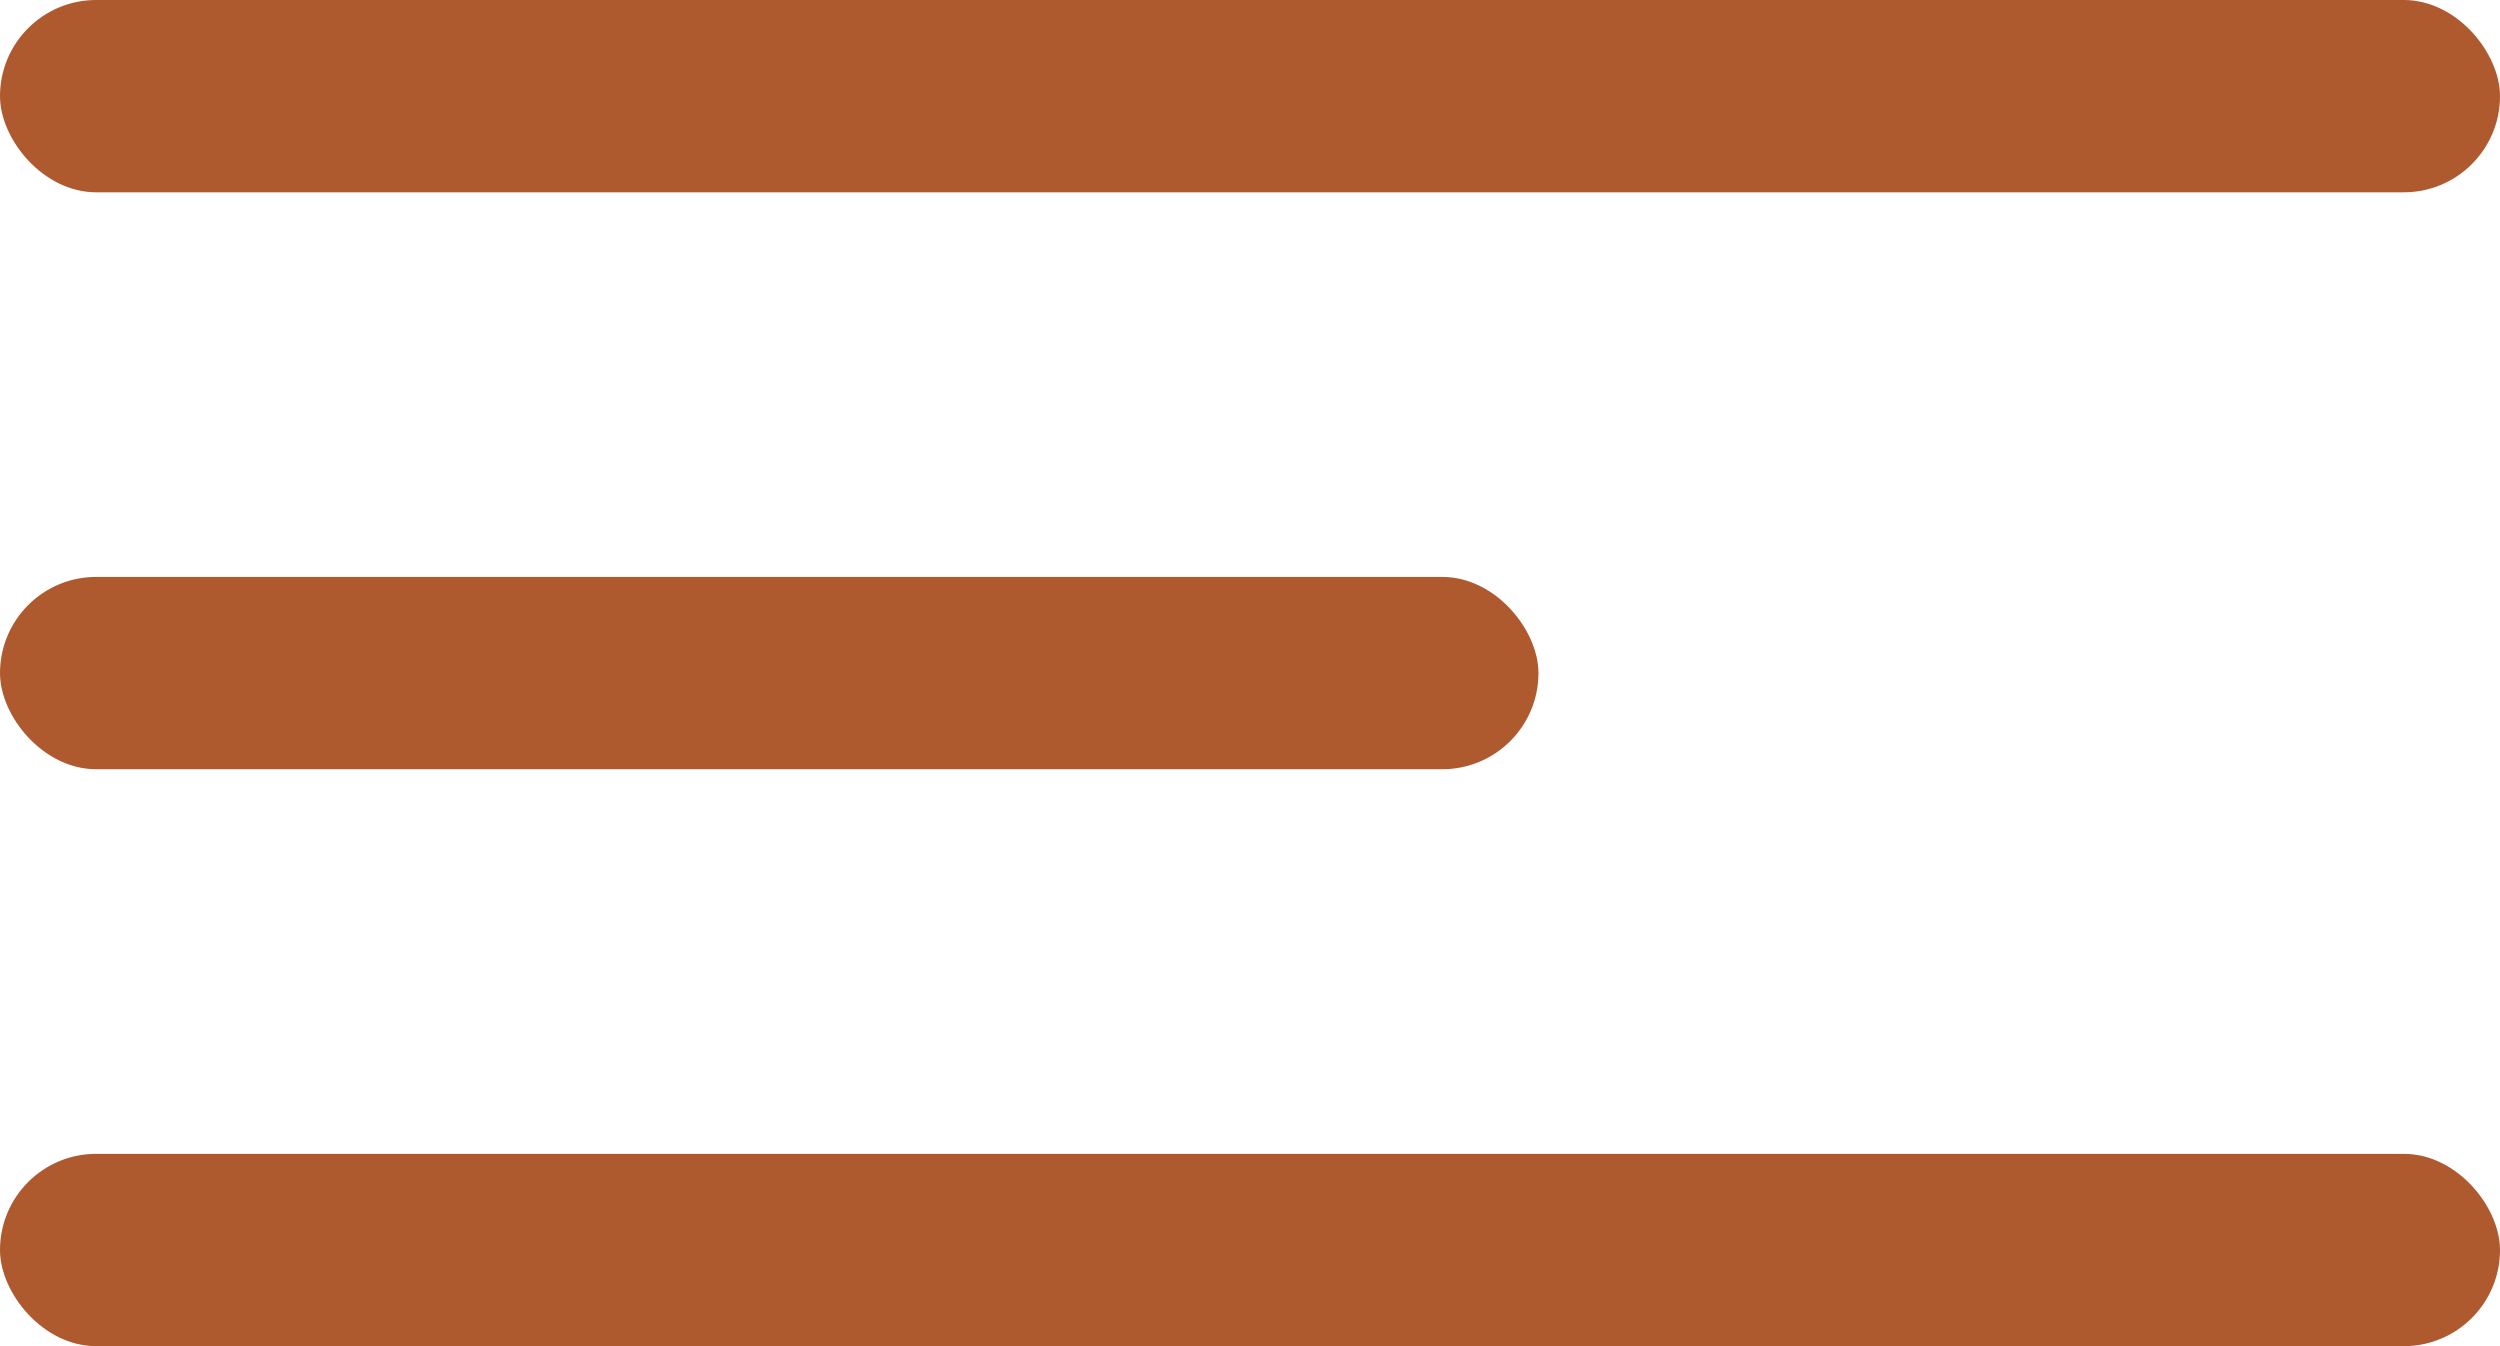
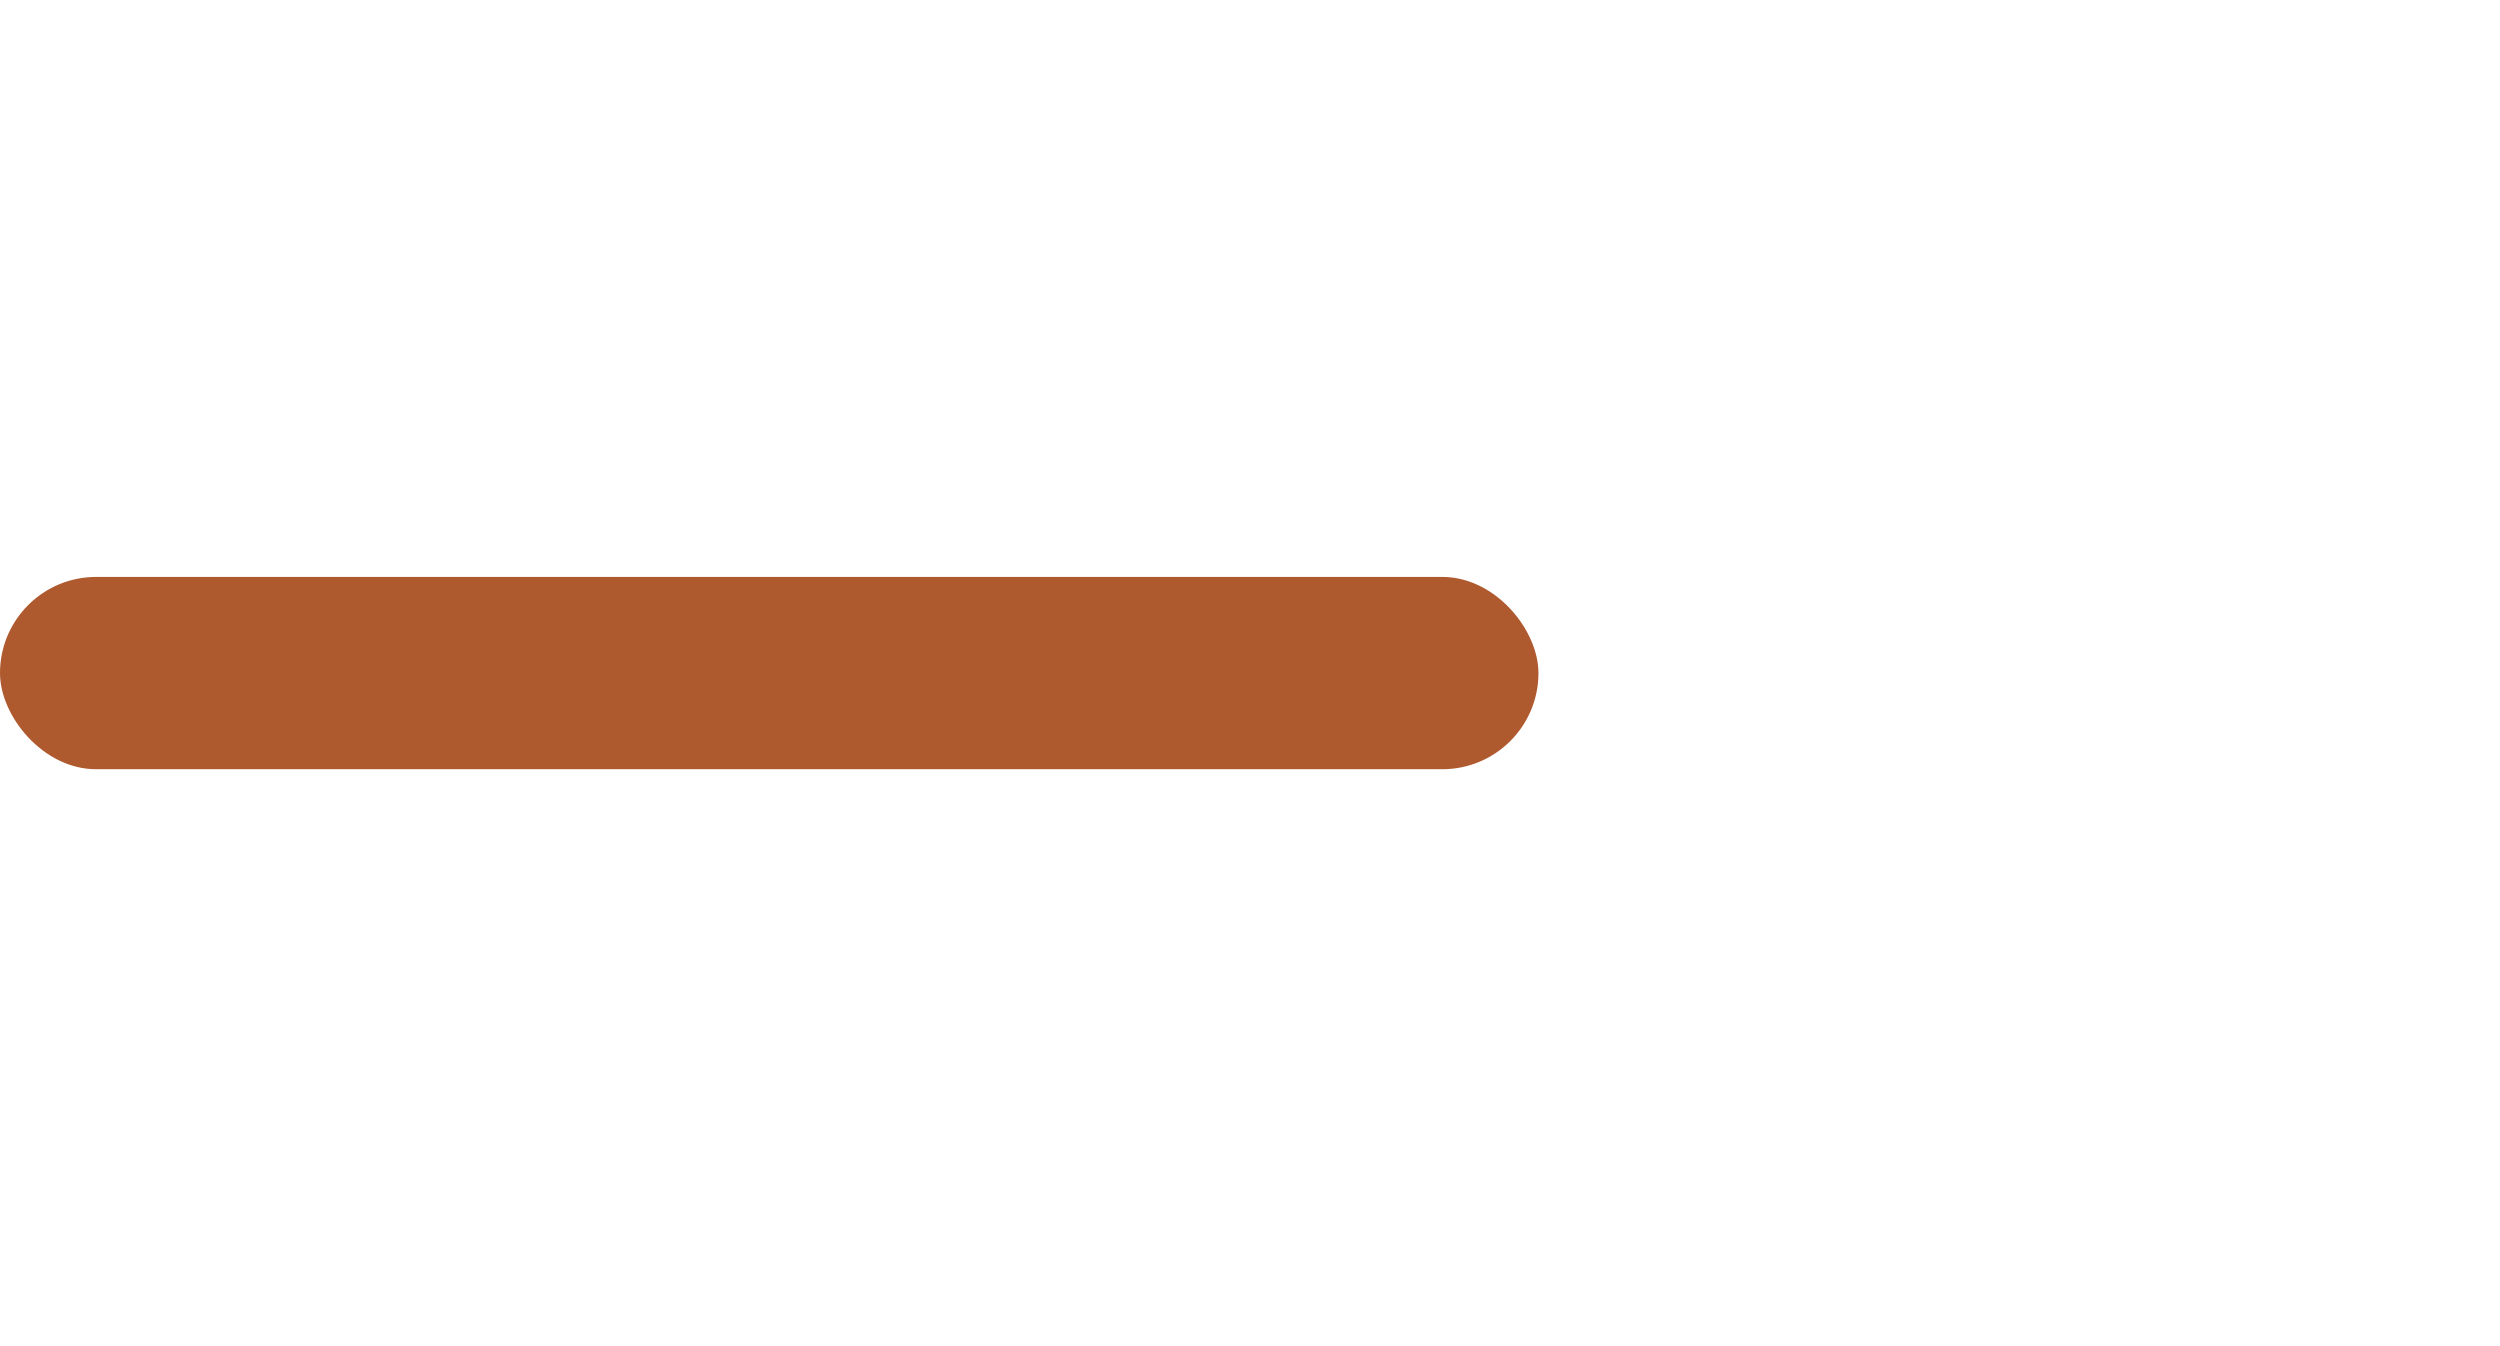
<svg xmlns="http://www.w3.org/2000/svg" width="26" height="14" viewBox="0 0 26 14" fill="none">
-   <rect width="26" height="2" rx="1" fill="#AF592F" />
-   <rect y="12" width="26" height="2" rx="1" fill="#AF592F" />
  <rect y="6" width="16" height="2" rx="1" fill="#AF592F" />
</svg>